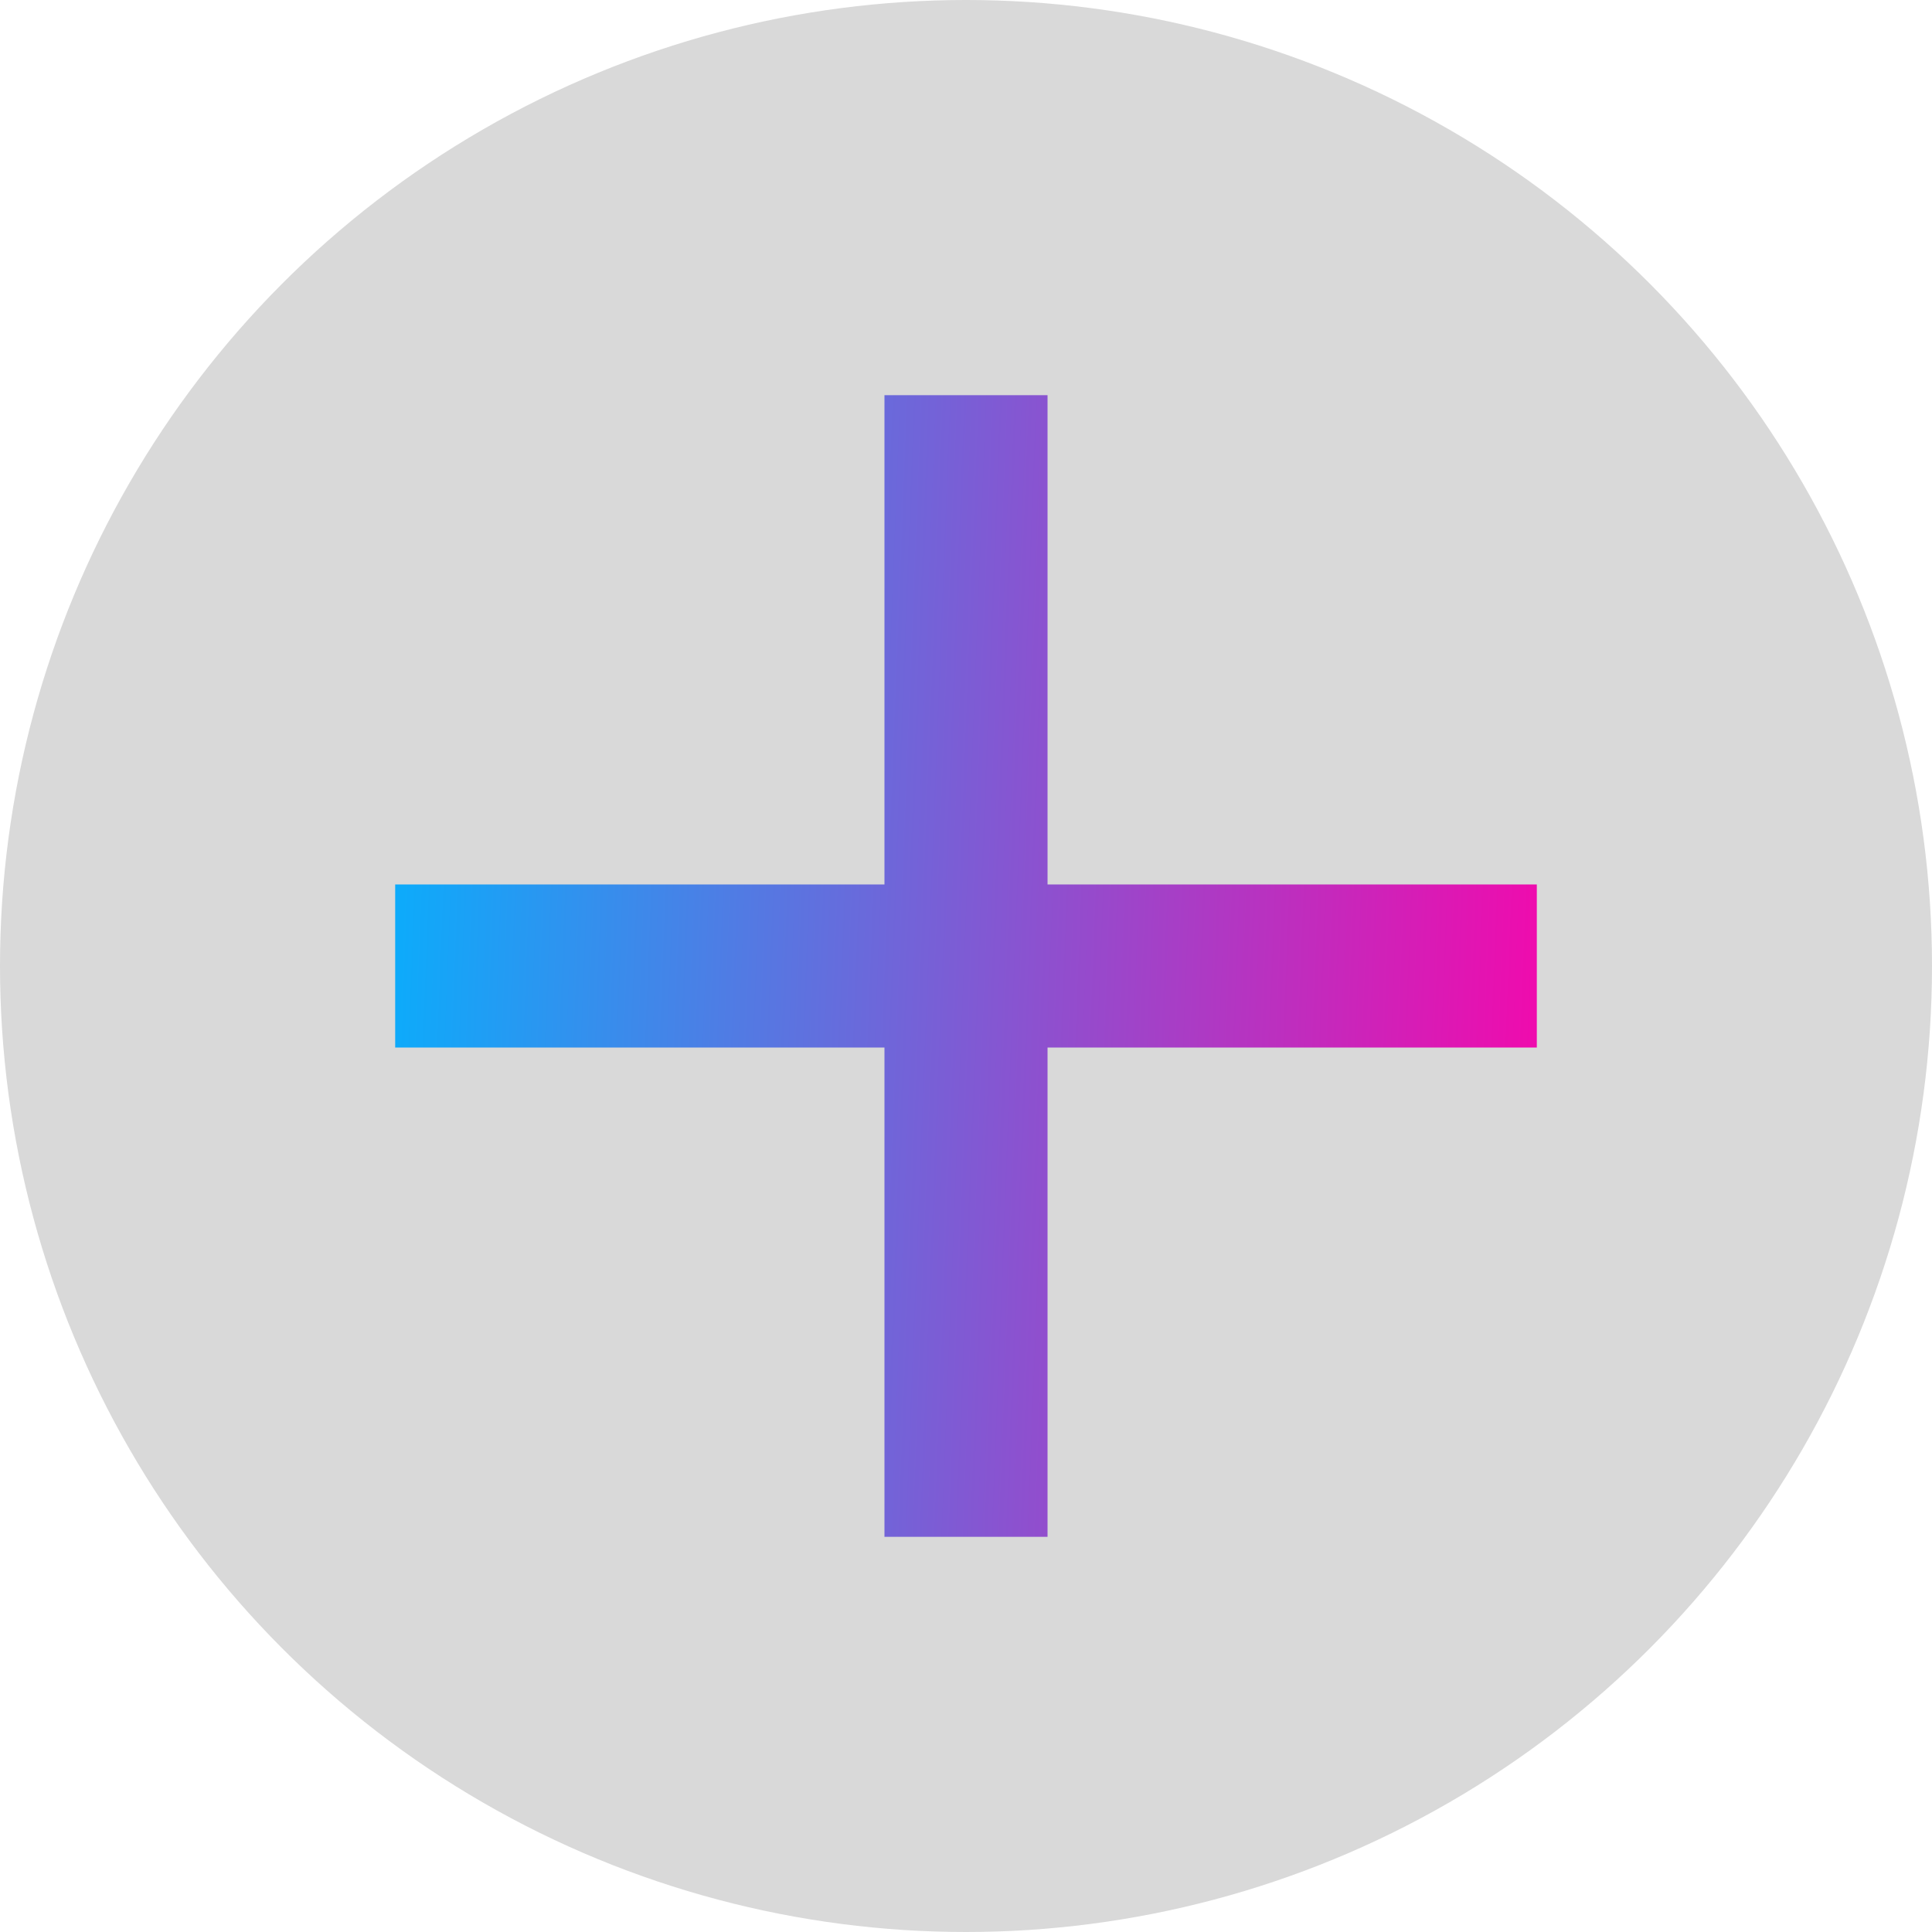
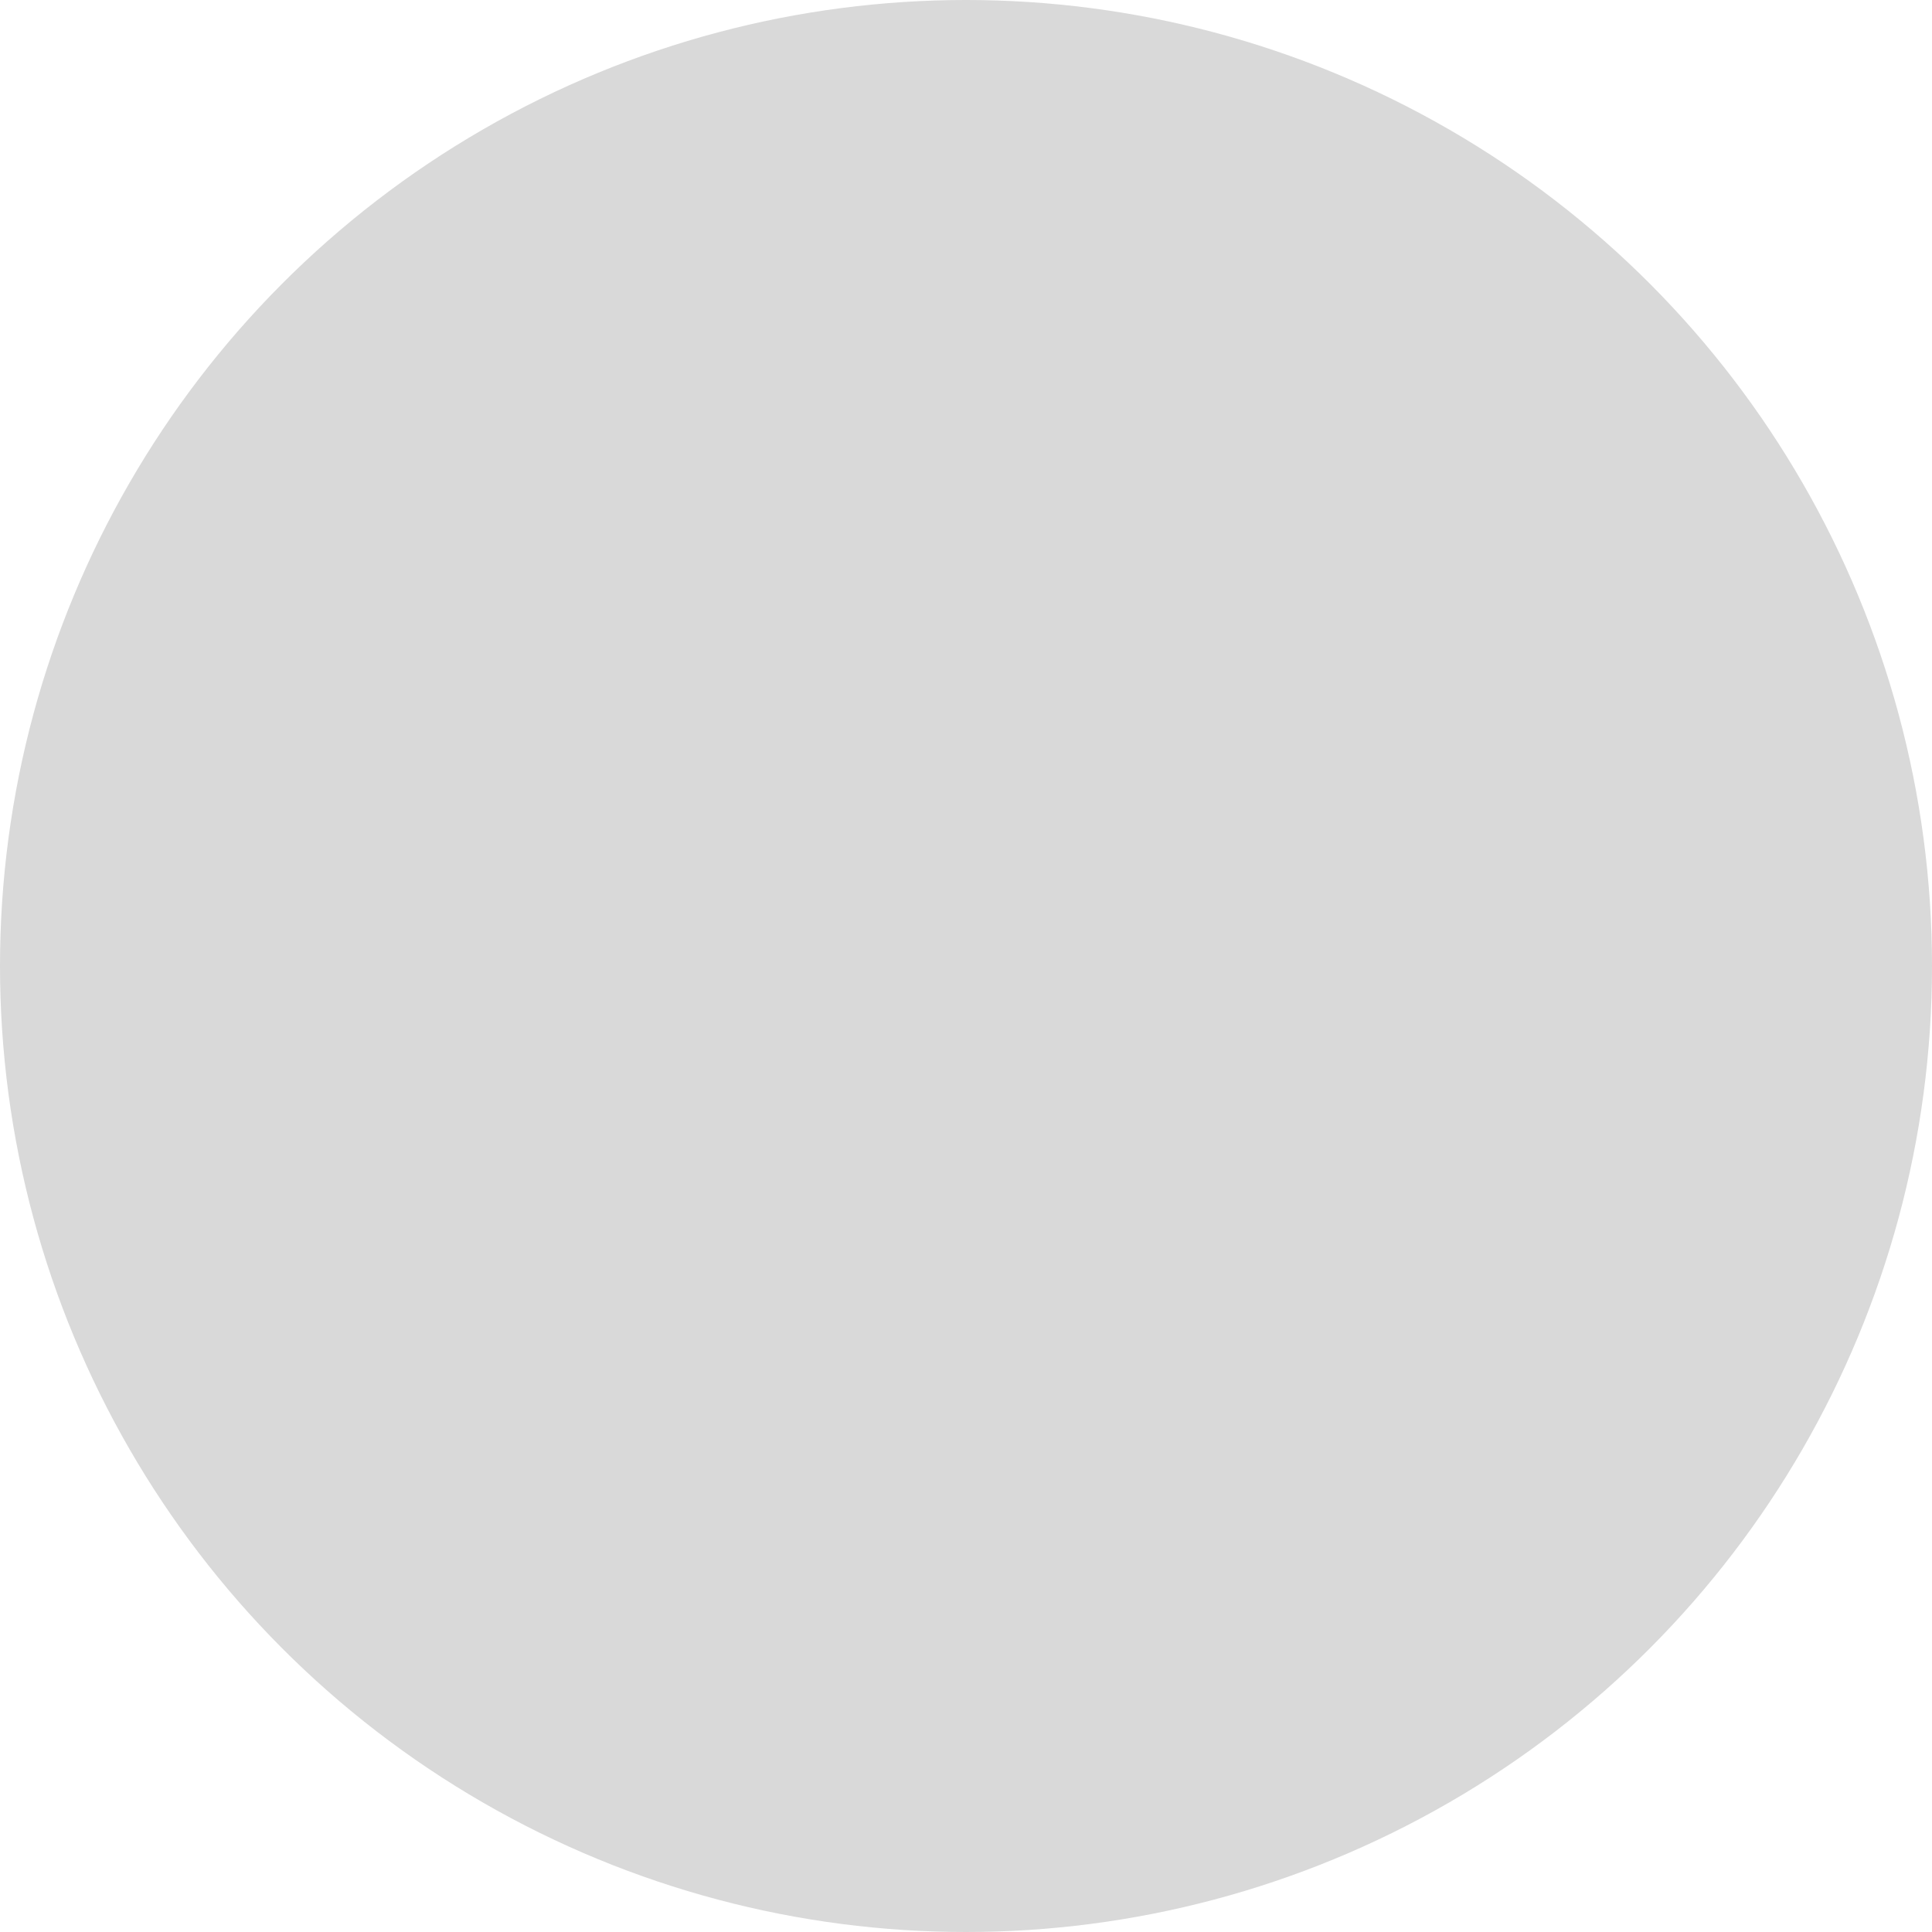
<svg xmlns="http://www.w3.org/2000/svg" width="44" height="44" viewBox="0 0 44 44" fill="none">
  <circle cx="22" cy="22" r="22" fill="#D9D9D9" />
-   <path d="M35 23.857H23.857V35H20.143V23.857H9V20.143H20.143V9H23.857V20.143H35V23.857Z" fill="url(#paint0_linear_220_55)" />
  <defs>
    <linearGradient id="paint0_linear_220_55" x1="8.137" y1="5.75" x2="37.473" y2="6.899" gradientUnits="userSpaceOnUse">
      <stop stop-color="#00B4FF" />
      <stop offset="1" stop-color="#FF00A8" />
    </linearGradient>
  </defs>
</svg>